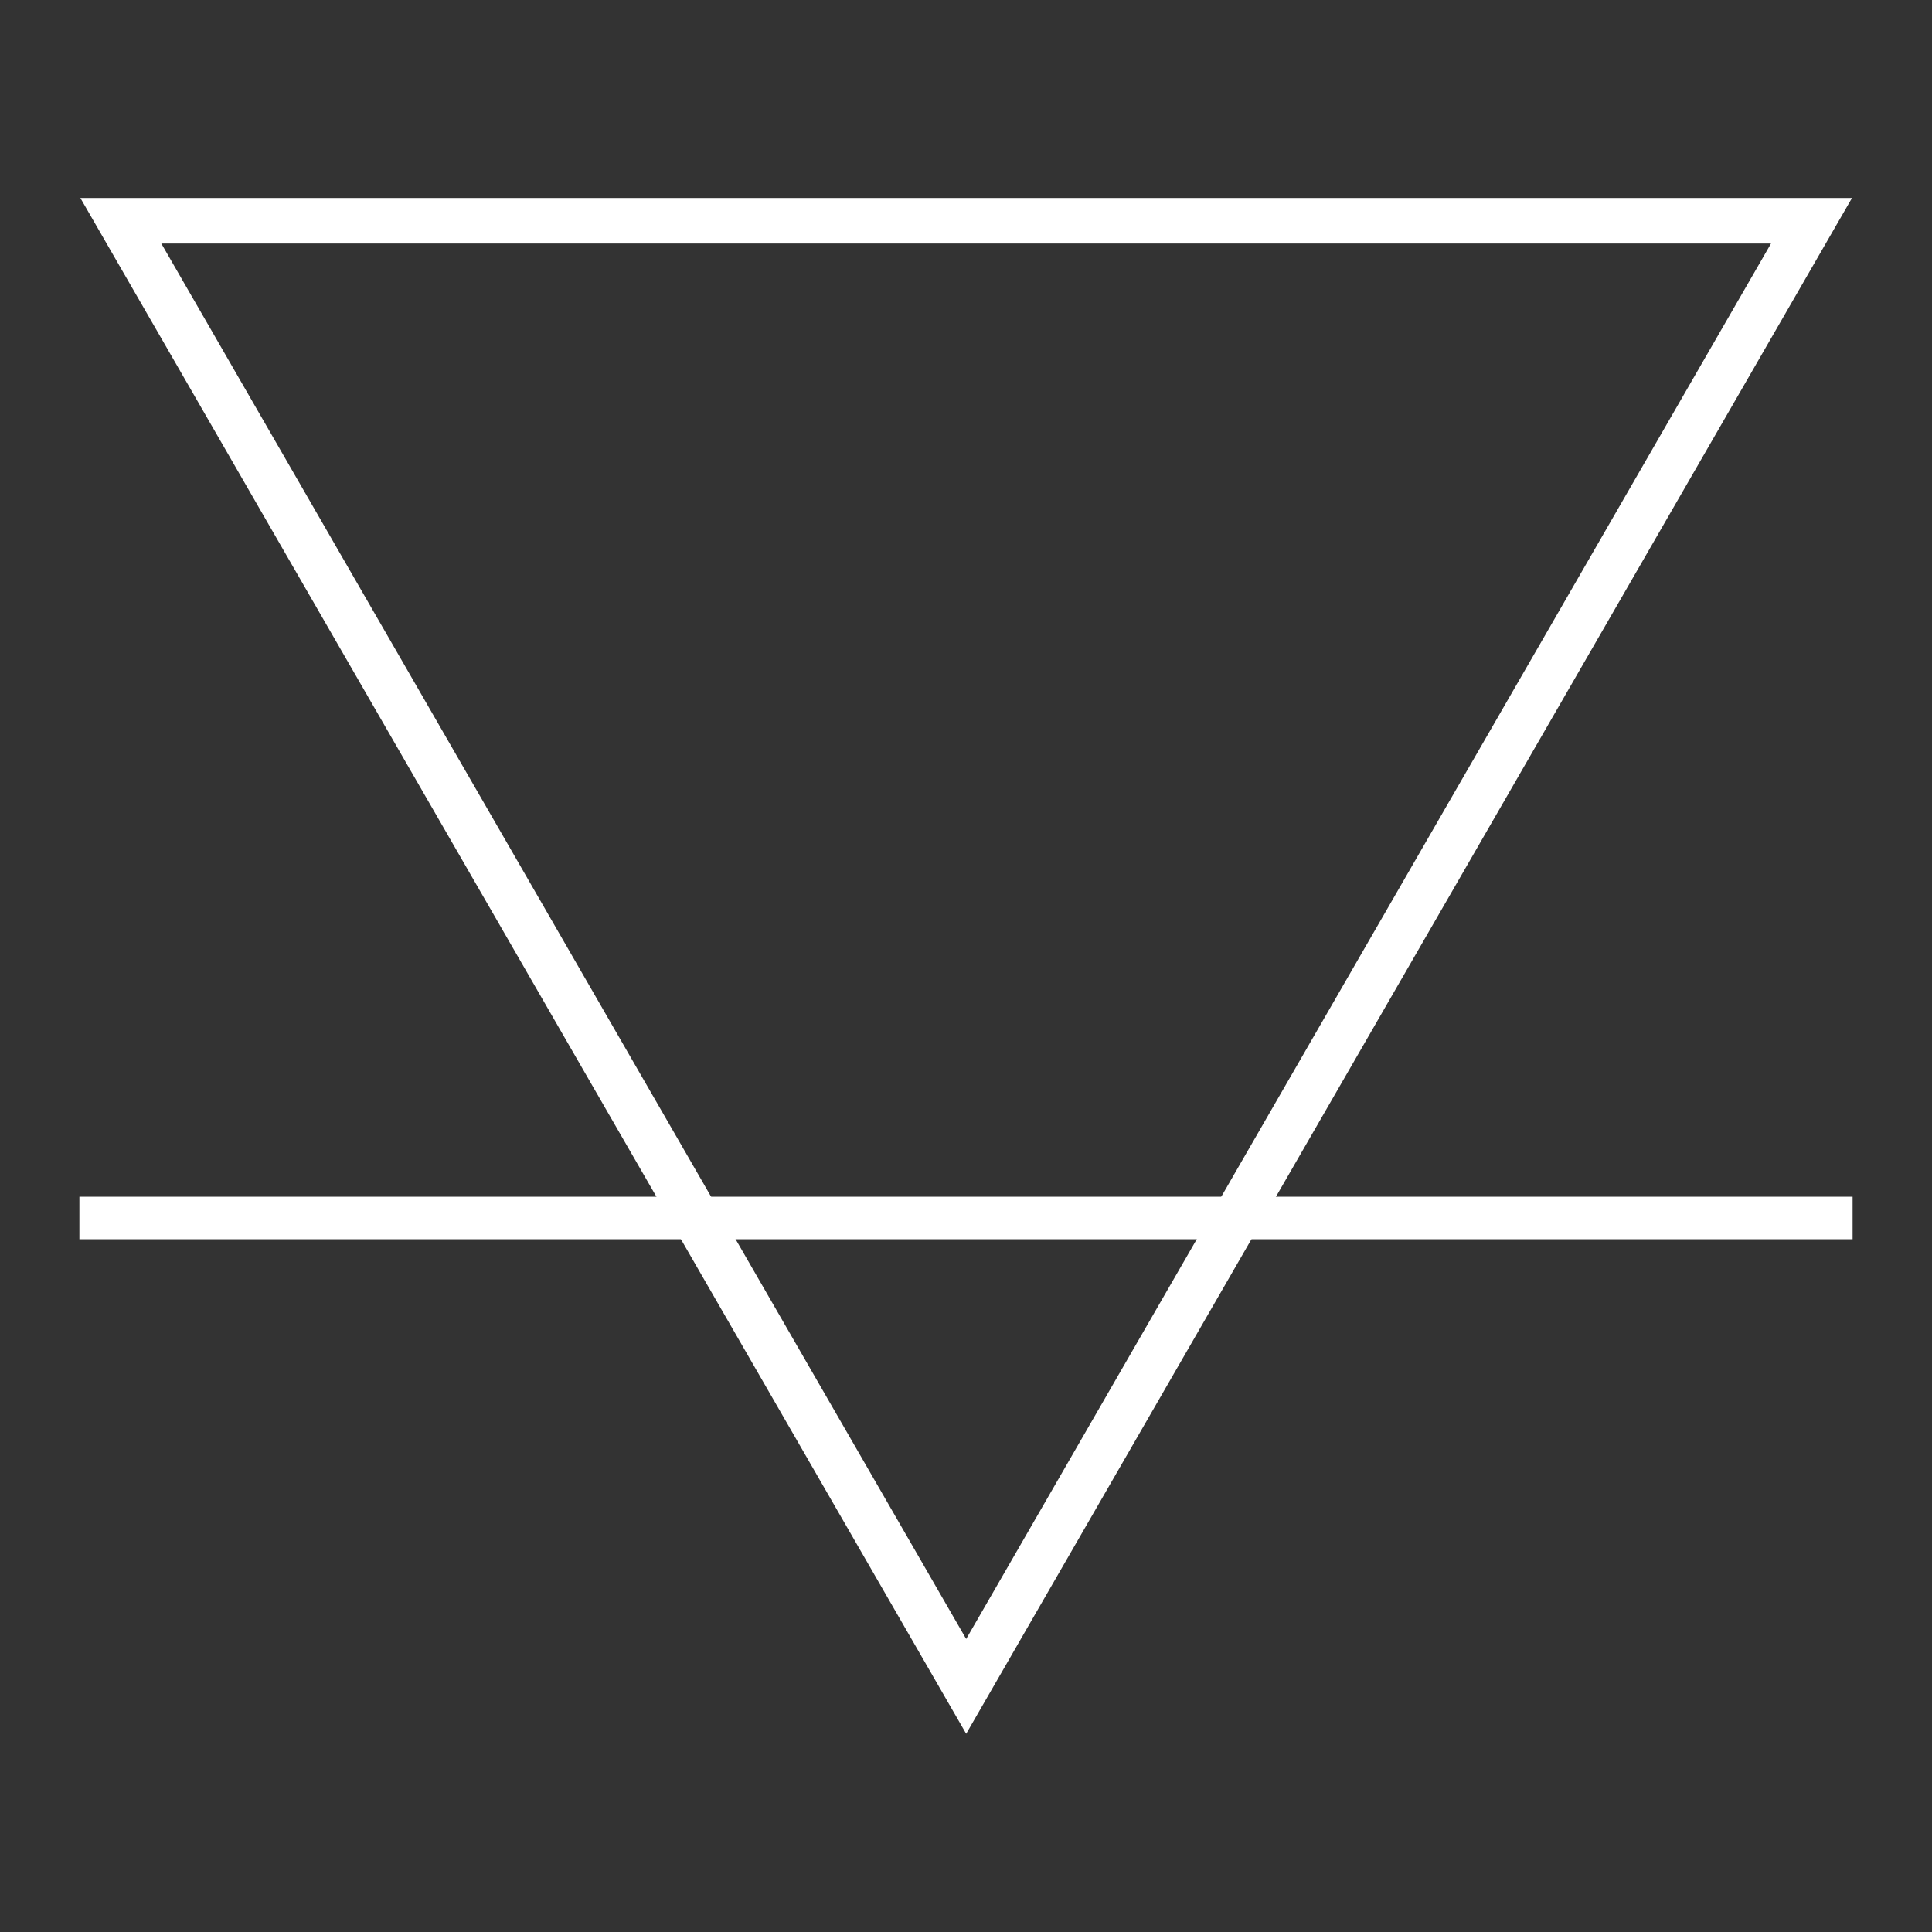
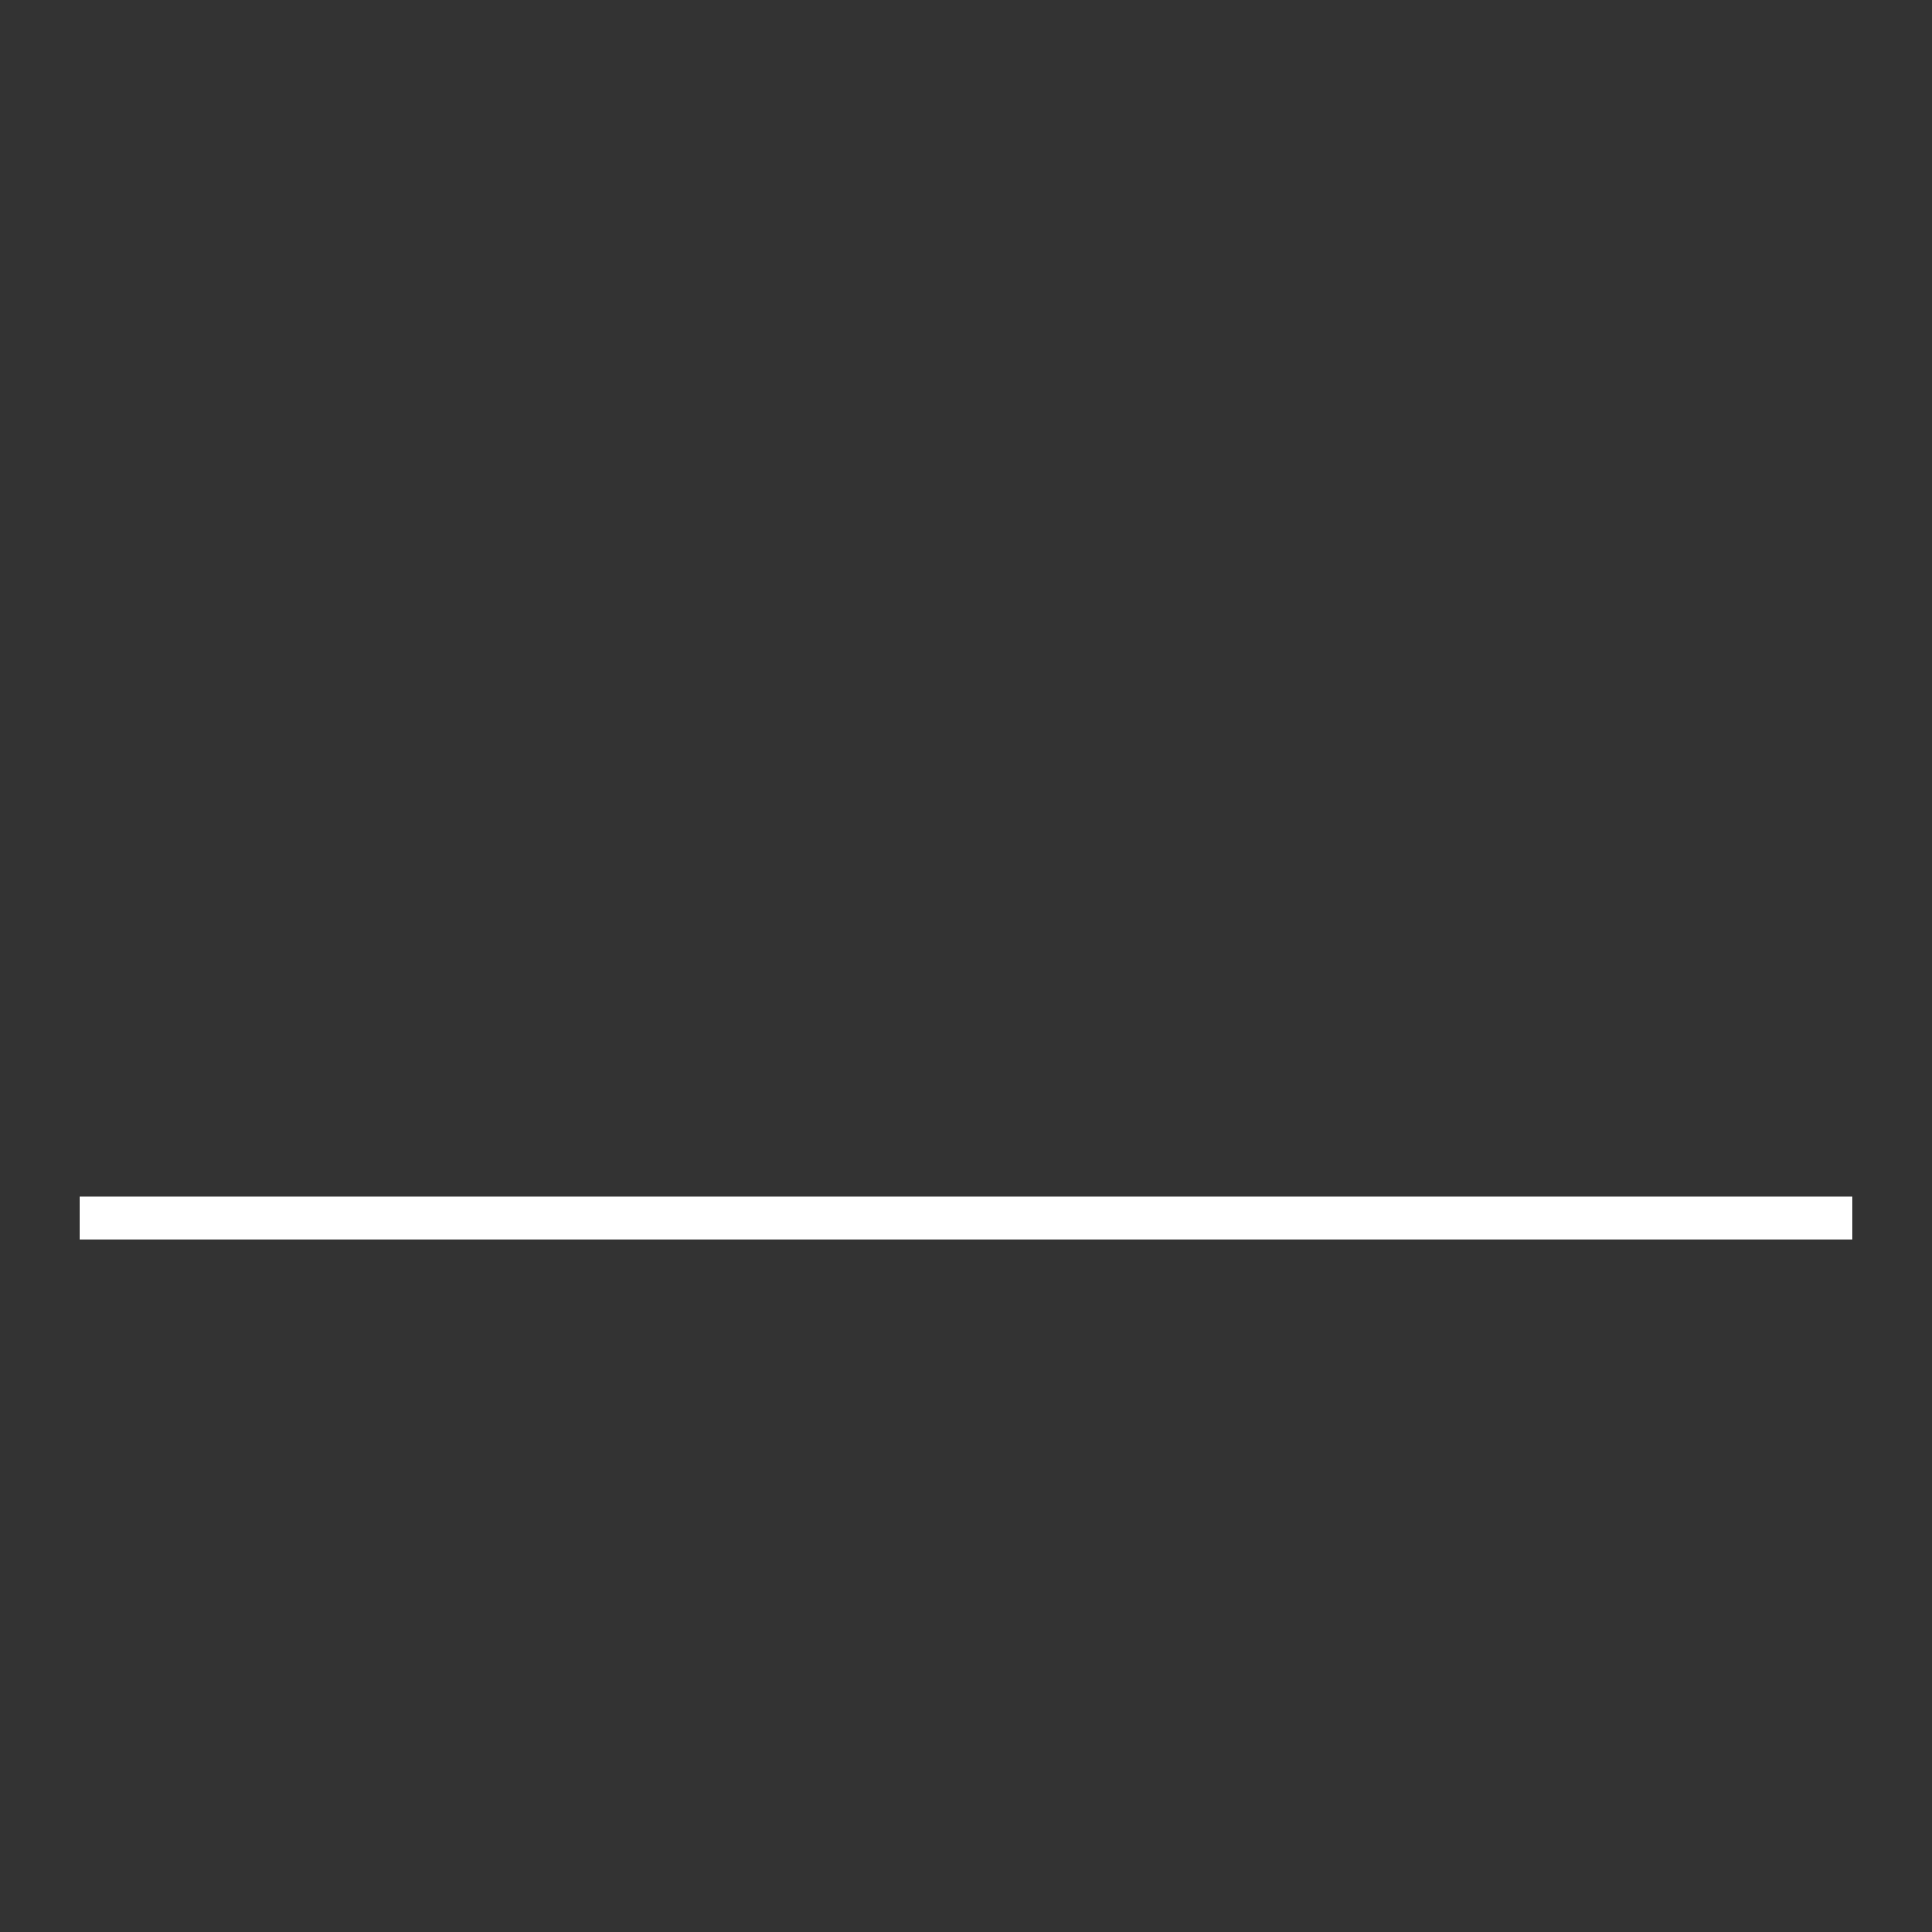
<svg xmlns="http://www.w3.org/2000/svg" width="500" zoomAndPan="magnify" viewBox="0 0 375 375" height="500" preserveAspectRatio="xMidYMid meet" version="1.0">
  <rect x="0" y="0" width="375" height="375" fill="#333333" stroke="none" />
  <defs>
    <clipPath id="3549919e77">
-       <path d="M 15.41 38.426 L 359.66 38.426 L 359.66 336.562 L 15.41 336.562 Z M 15.41 38.426 " clip-rule="nonzero" />
-     </clipPath>
+       </clipPath>
  </defs>
  <g clip-path="url(#3549919e77)">
    <path fill="#ffffff" d="M 359.66 38.102 L 15.41 38.102 L 187.535 336.523 Z M 31.312 47.27 L 343.754 47.27 L 187.535 318.125 Z M 31.312 47.27 " fill-opacity="1" fill-rule="nonzero" />
  </g>
  <path stroke-linecap="butt" transform="matrix(0.75, -0, 0, 0.75, 15.409, 232.279)" fill="none" stroke-linejoin="miter" d="M 0.001 5.503 L 458.907 5.503 " stroke="#ffffff" stroke-width="11" stroke-opacity="1" stroke-miterlimit="4" />
</svg>